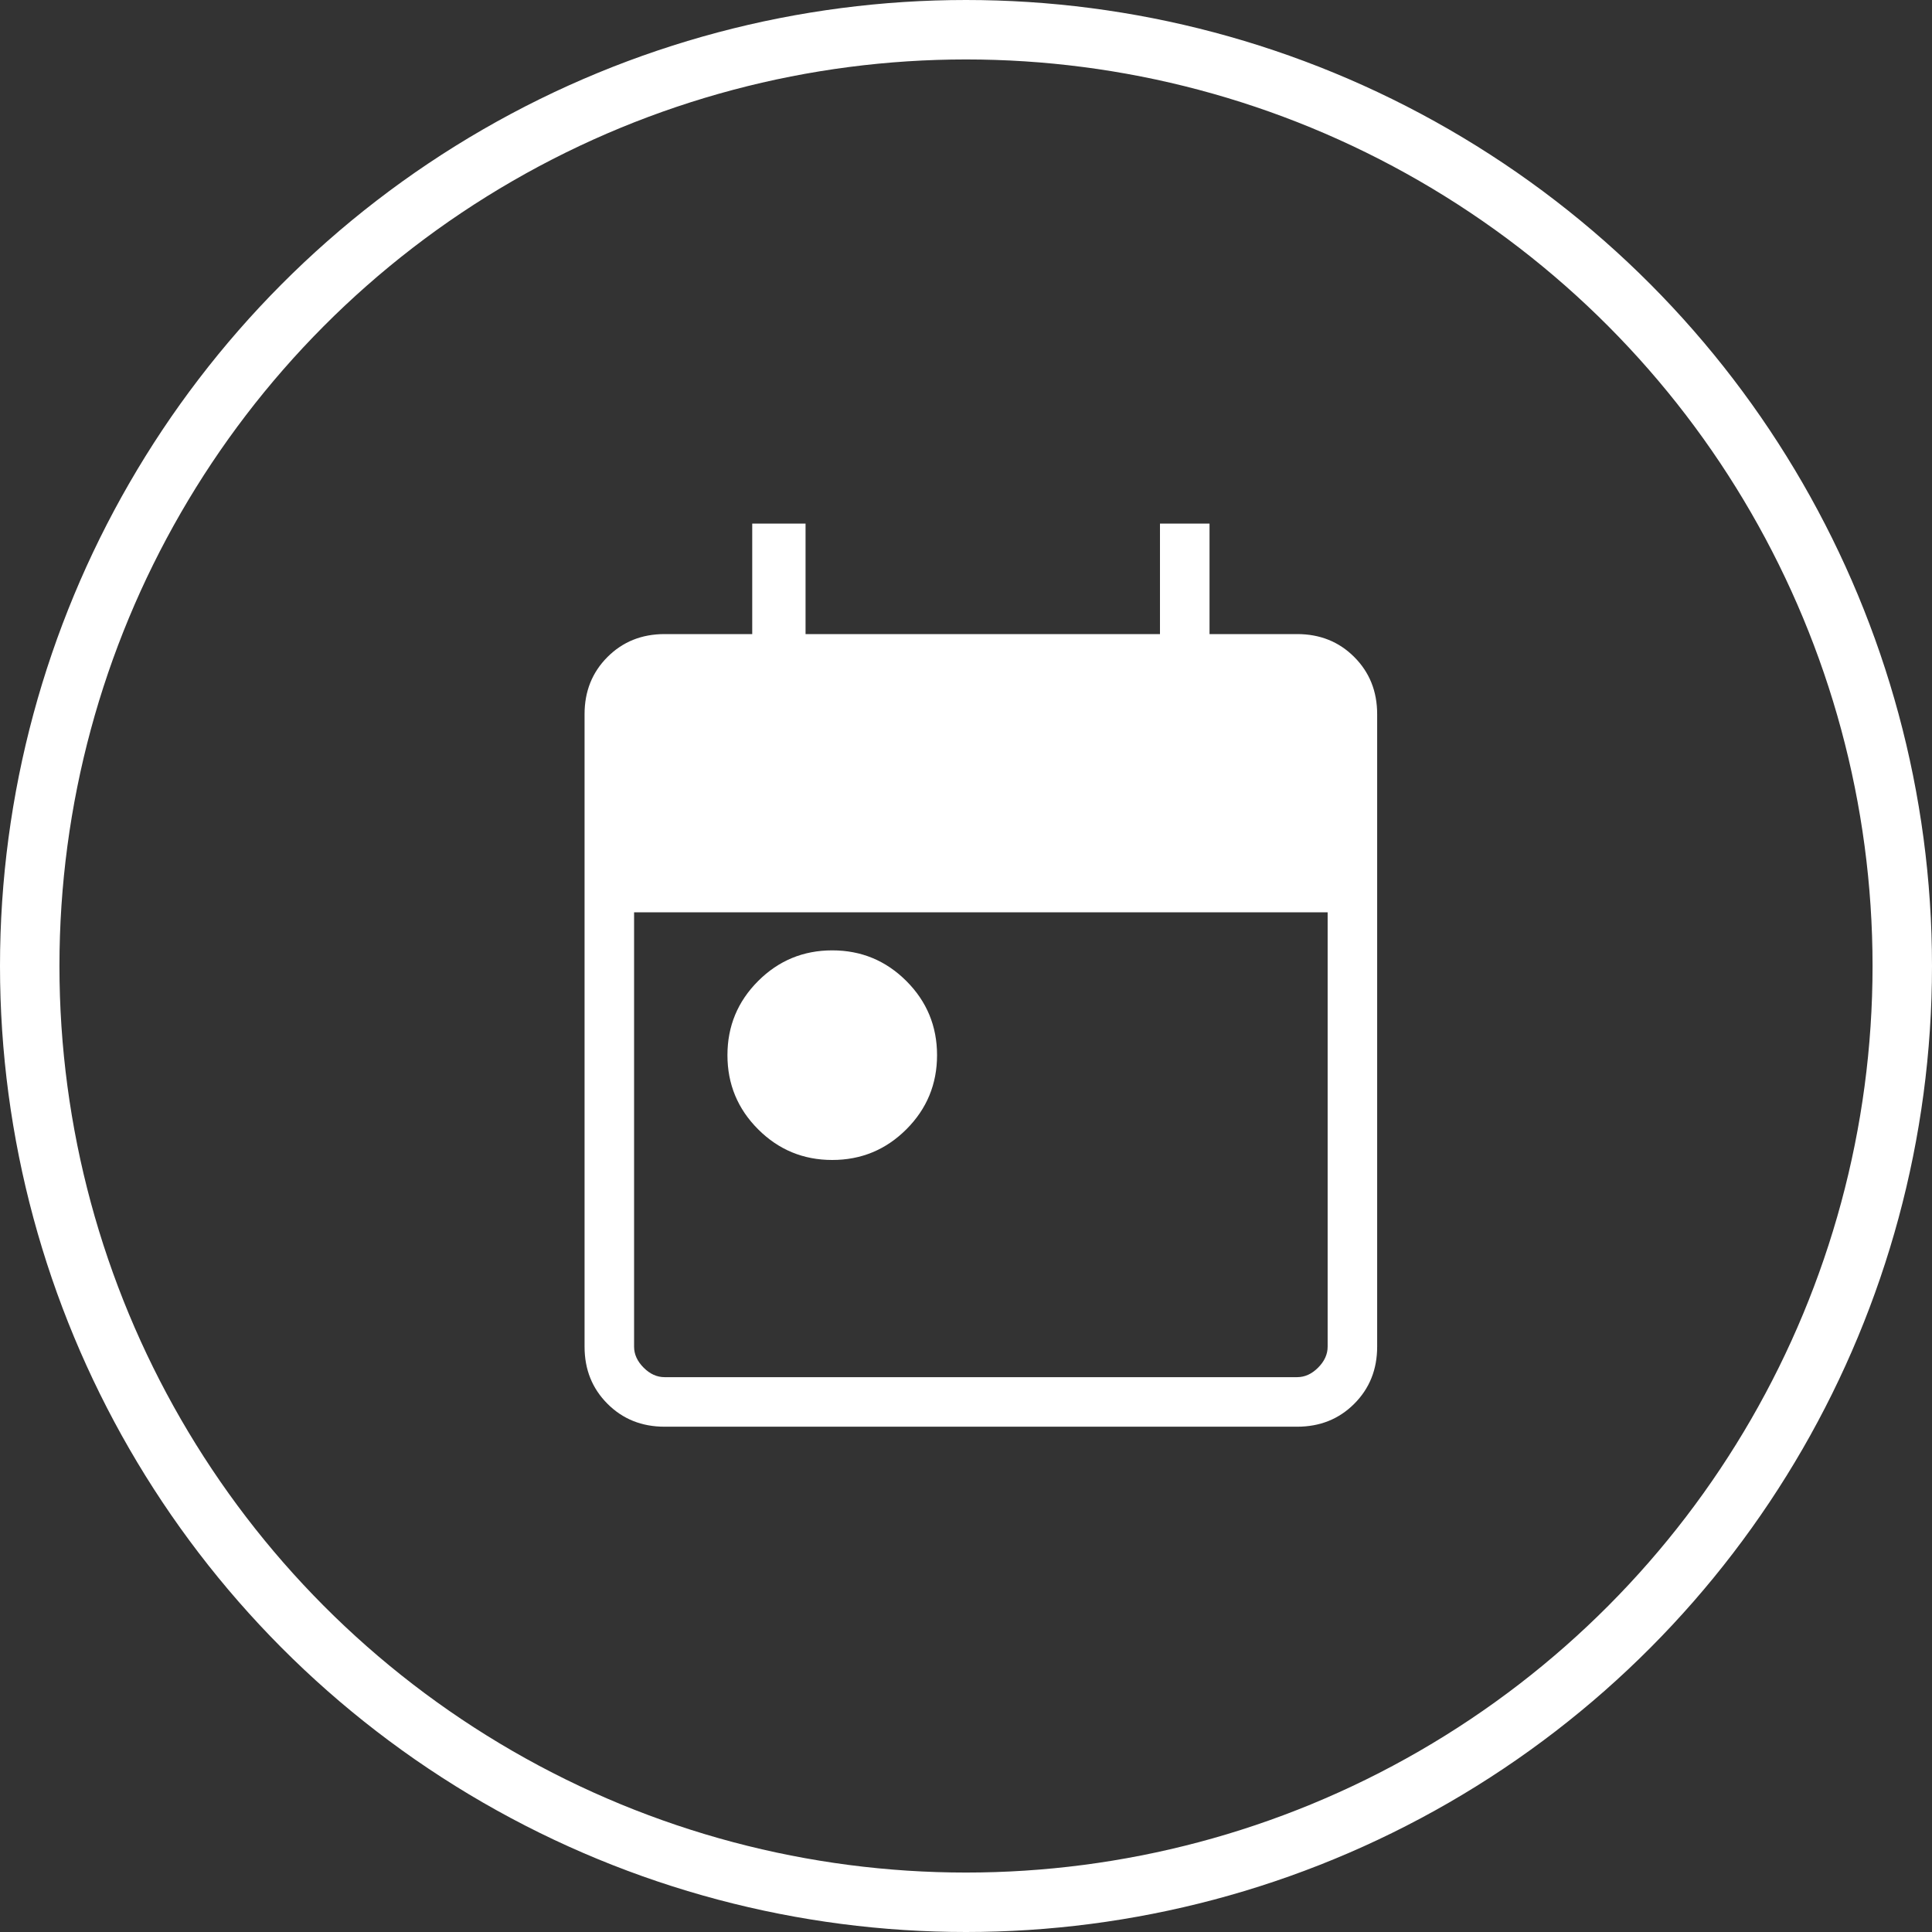
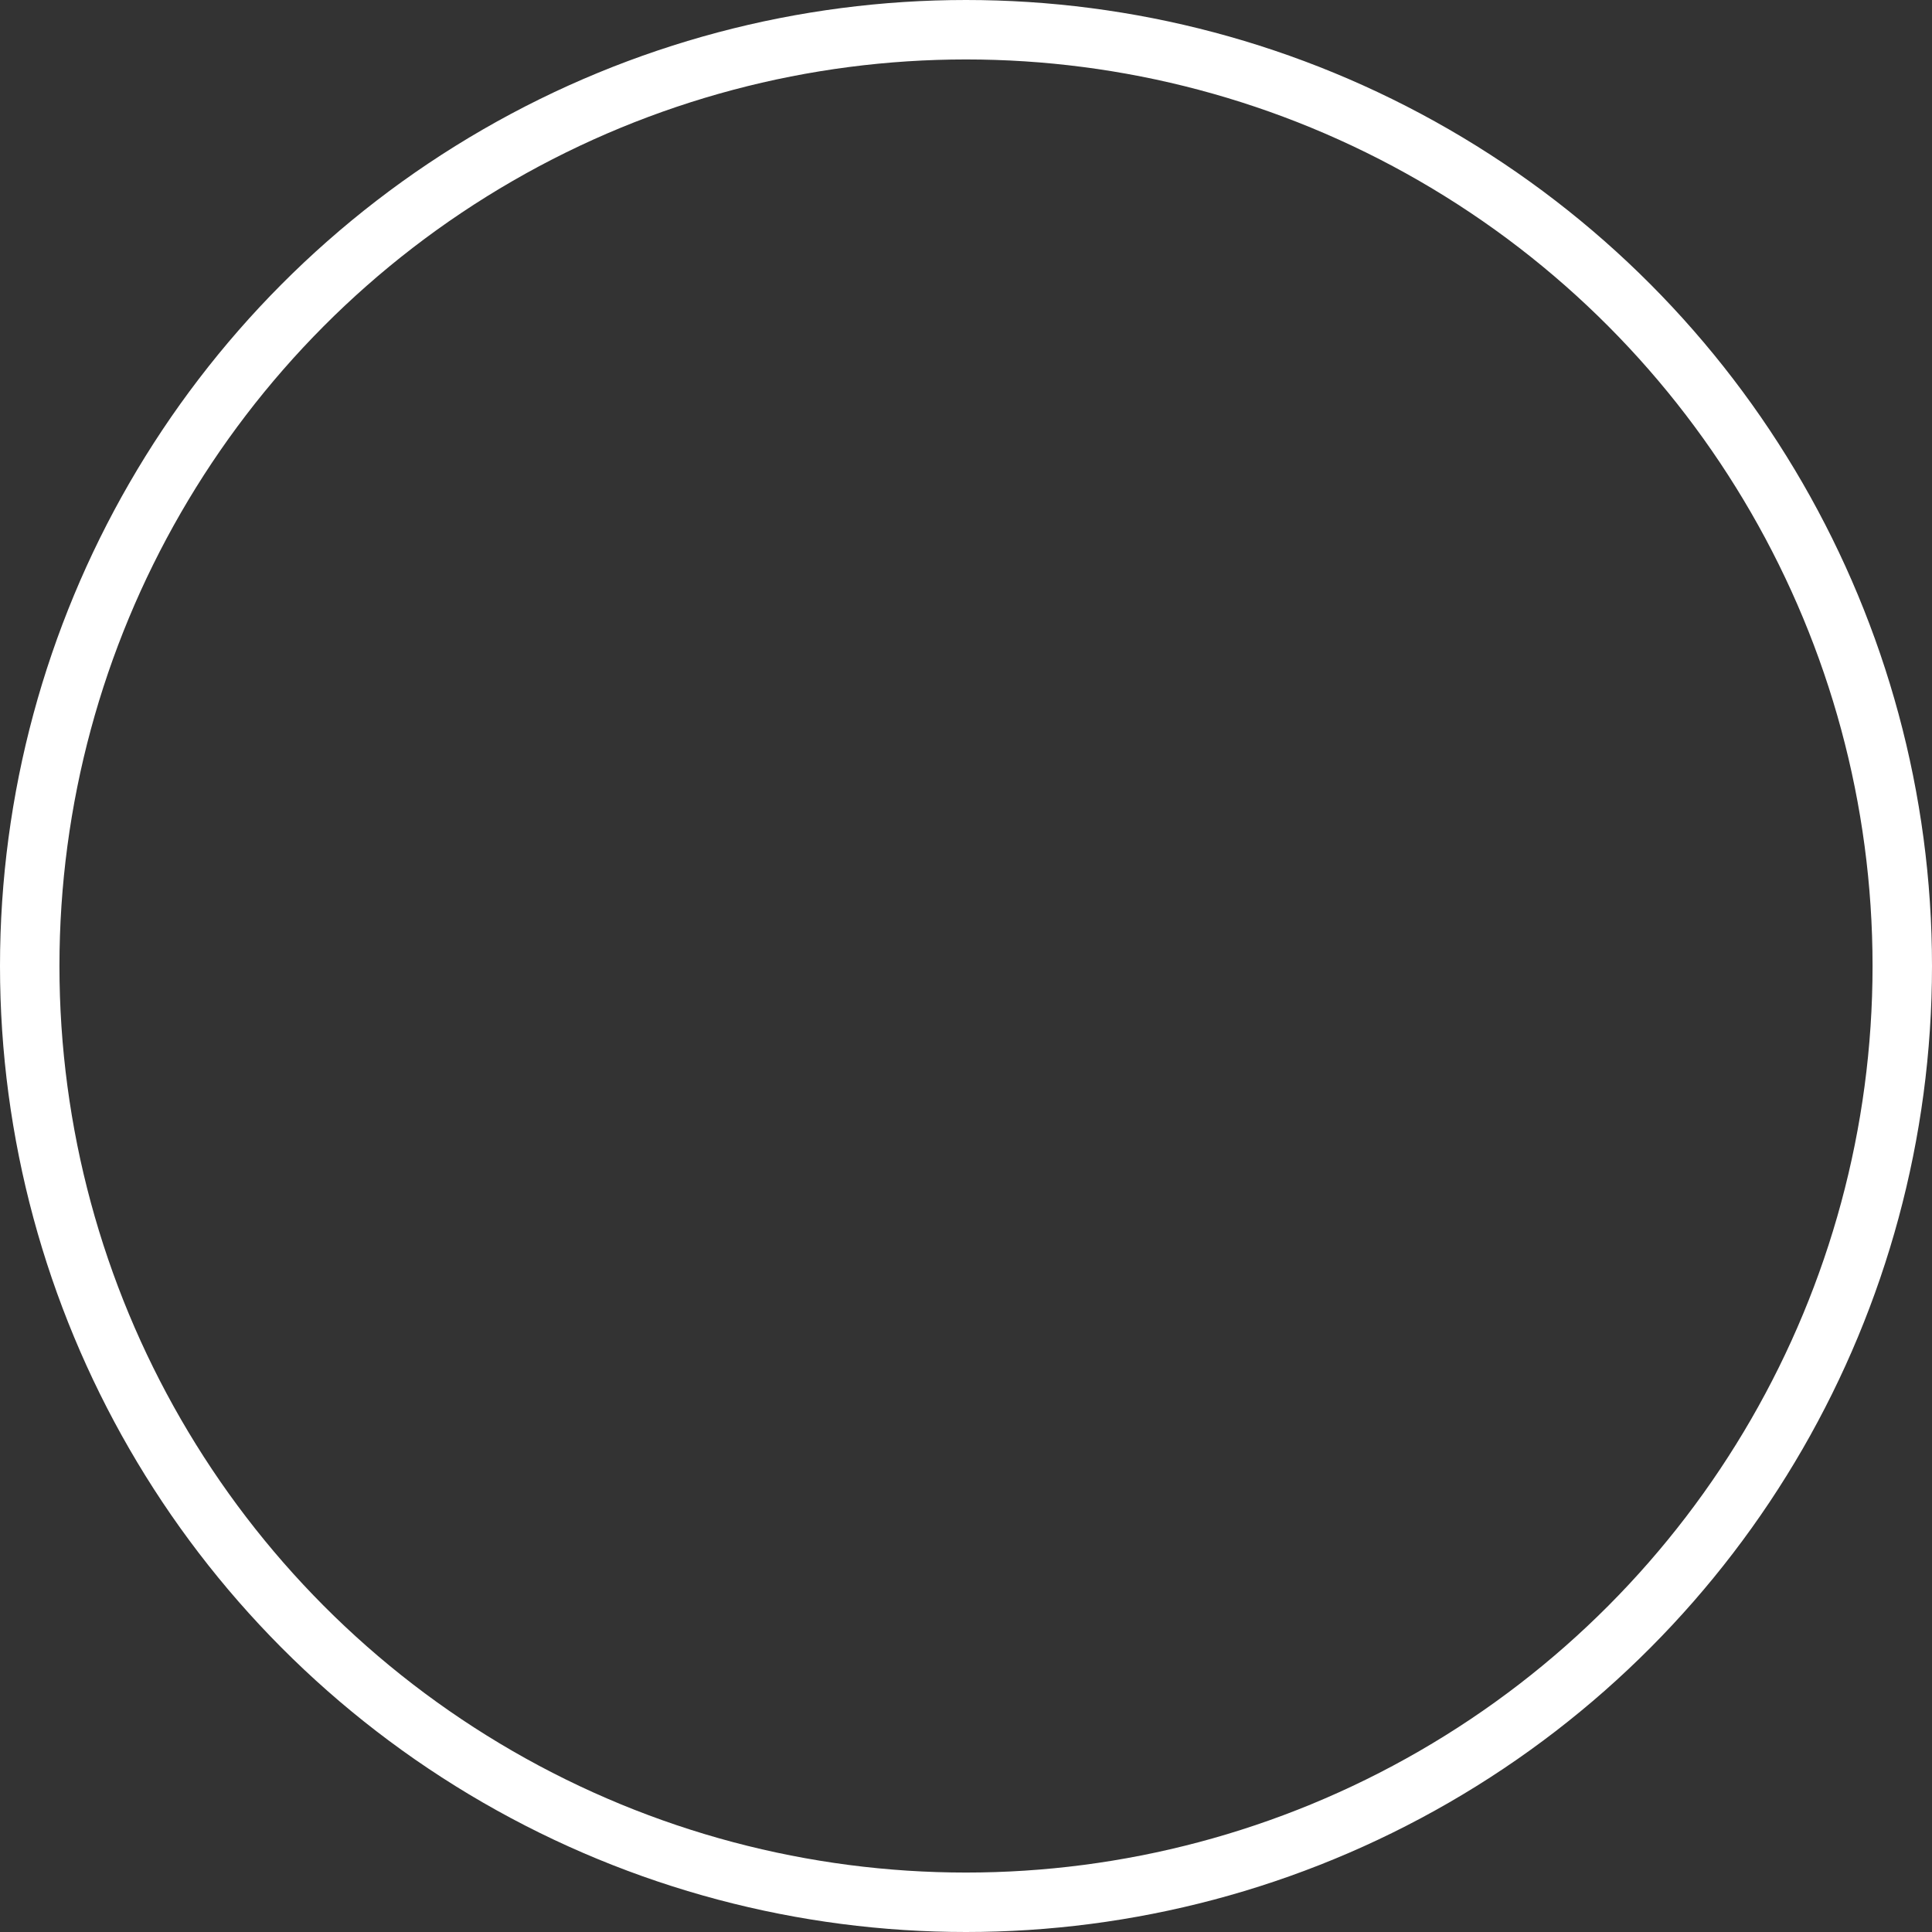
<svg xmlns="http://www.w3.org/2000/svg" width="65" height="65" viewBox="0 0 65 65" fill="none">
  <rect x="0" y="0" width="65" height="65" fill="#333333" stroke="none" />
  <circle cx="32.5" cy="32.5" r="31.5" stroke="white" stroke-width="2" />
-   <path d="M28 39.026C27.026 39.026 26.194 38.682 25.506 37.994C24.818 37.306 24.474 36.474 24.474 35.5C24.474 34.526 24.818 33.694 25.506 33.006C26.194 32.318 27.026 31.974 28 31.974C28.974 31.974 29.806 32.318 30.494 33.006C31.182 33.694 31.526 34.526 31.526 35.5C31.526 36.474 31.182 37.306 30.494 37.994C29.806 38.682 28.974 39.026 28 39.026ZM22.359 48C21.592 48 20.951 47.743 20.438 47.229C19.924 46.715 19.667 46.075 19.667 45.308V24.026C19.667 23.259 19.924 22.618 20.438 22.104C20.951 21.59 21.592 21.333 22.359 21.333H25.308V17.616H27.102V21.333H39.026V17.616H40.693V21.333H43.641C44.408 21.333 45.049 21.59 45.562 22.104C46.076 22.618 46.333 23.259 46.333 24.026V45.308C46.333 46.075 46.076 46.715 45.562 47.229C45.049 47.743 44.408 48 43.641 48H22.359ZM22.359 46.333H43.641C43.898 46.333 44.133 46.227 44.346 46.013C44.56 45.799 44.667 45.564 44.667 45.308V30.693H21.333V45.308C21.333 45.564 21.44 45.799 21.654 46.013C21.867 46.227 22.102 46.333 22.359 46.333Z" fill="white" />
</svg>